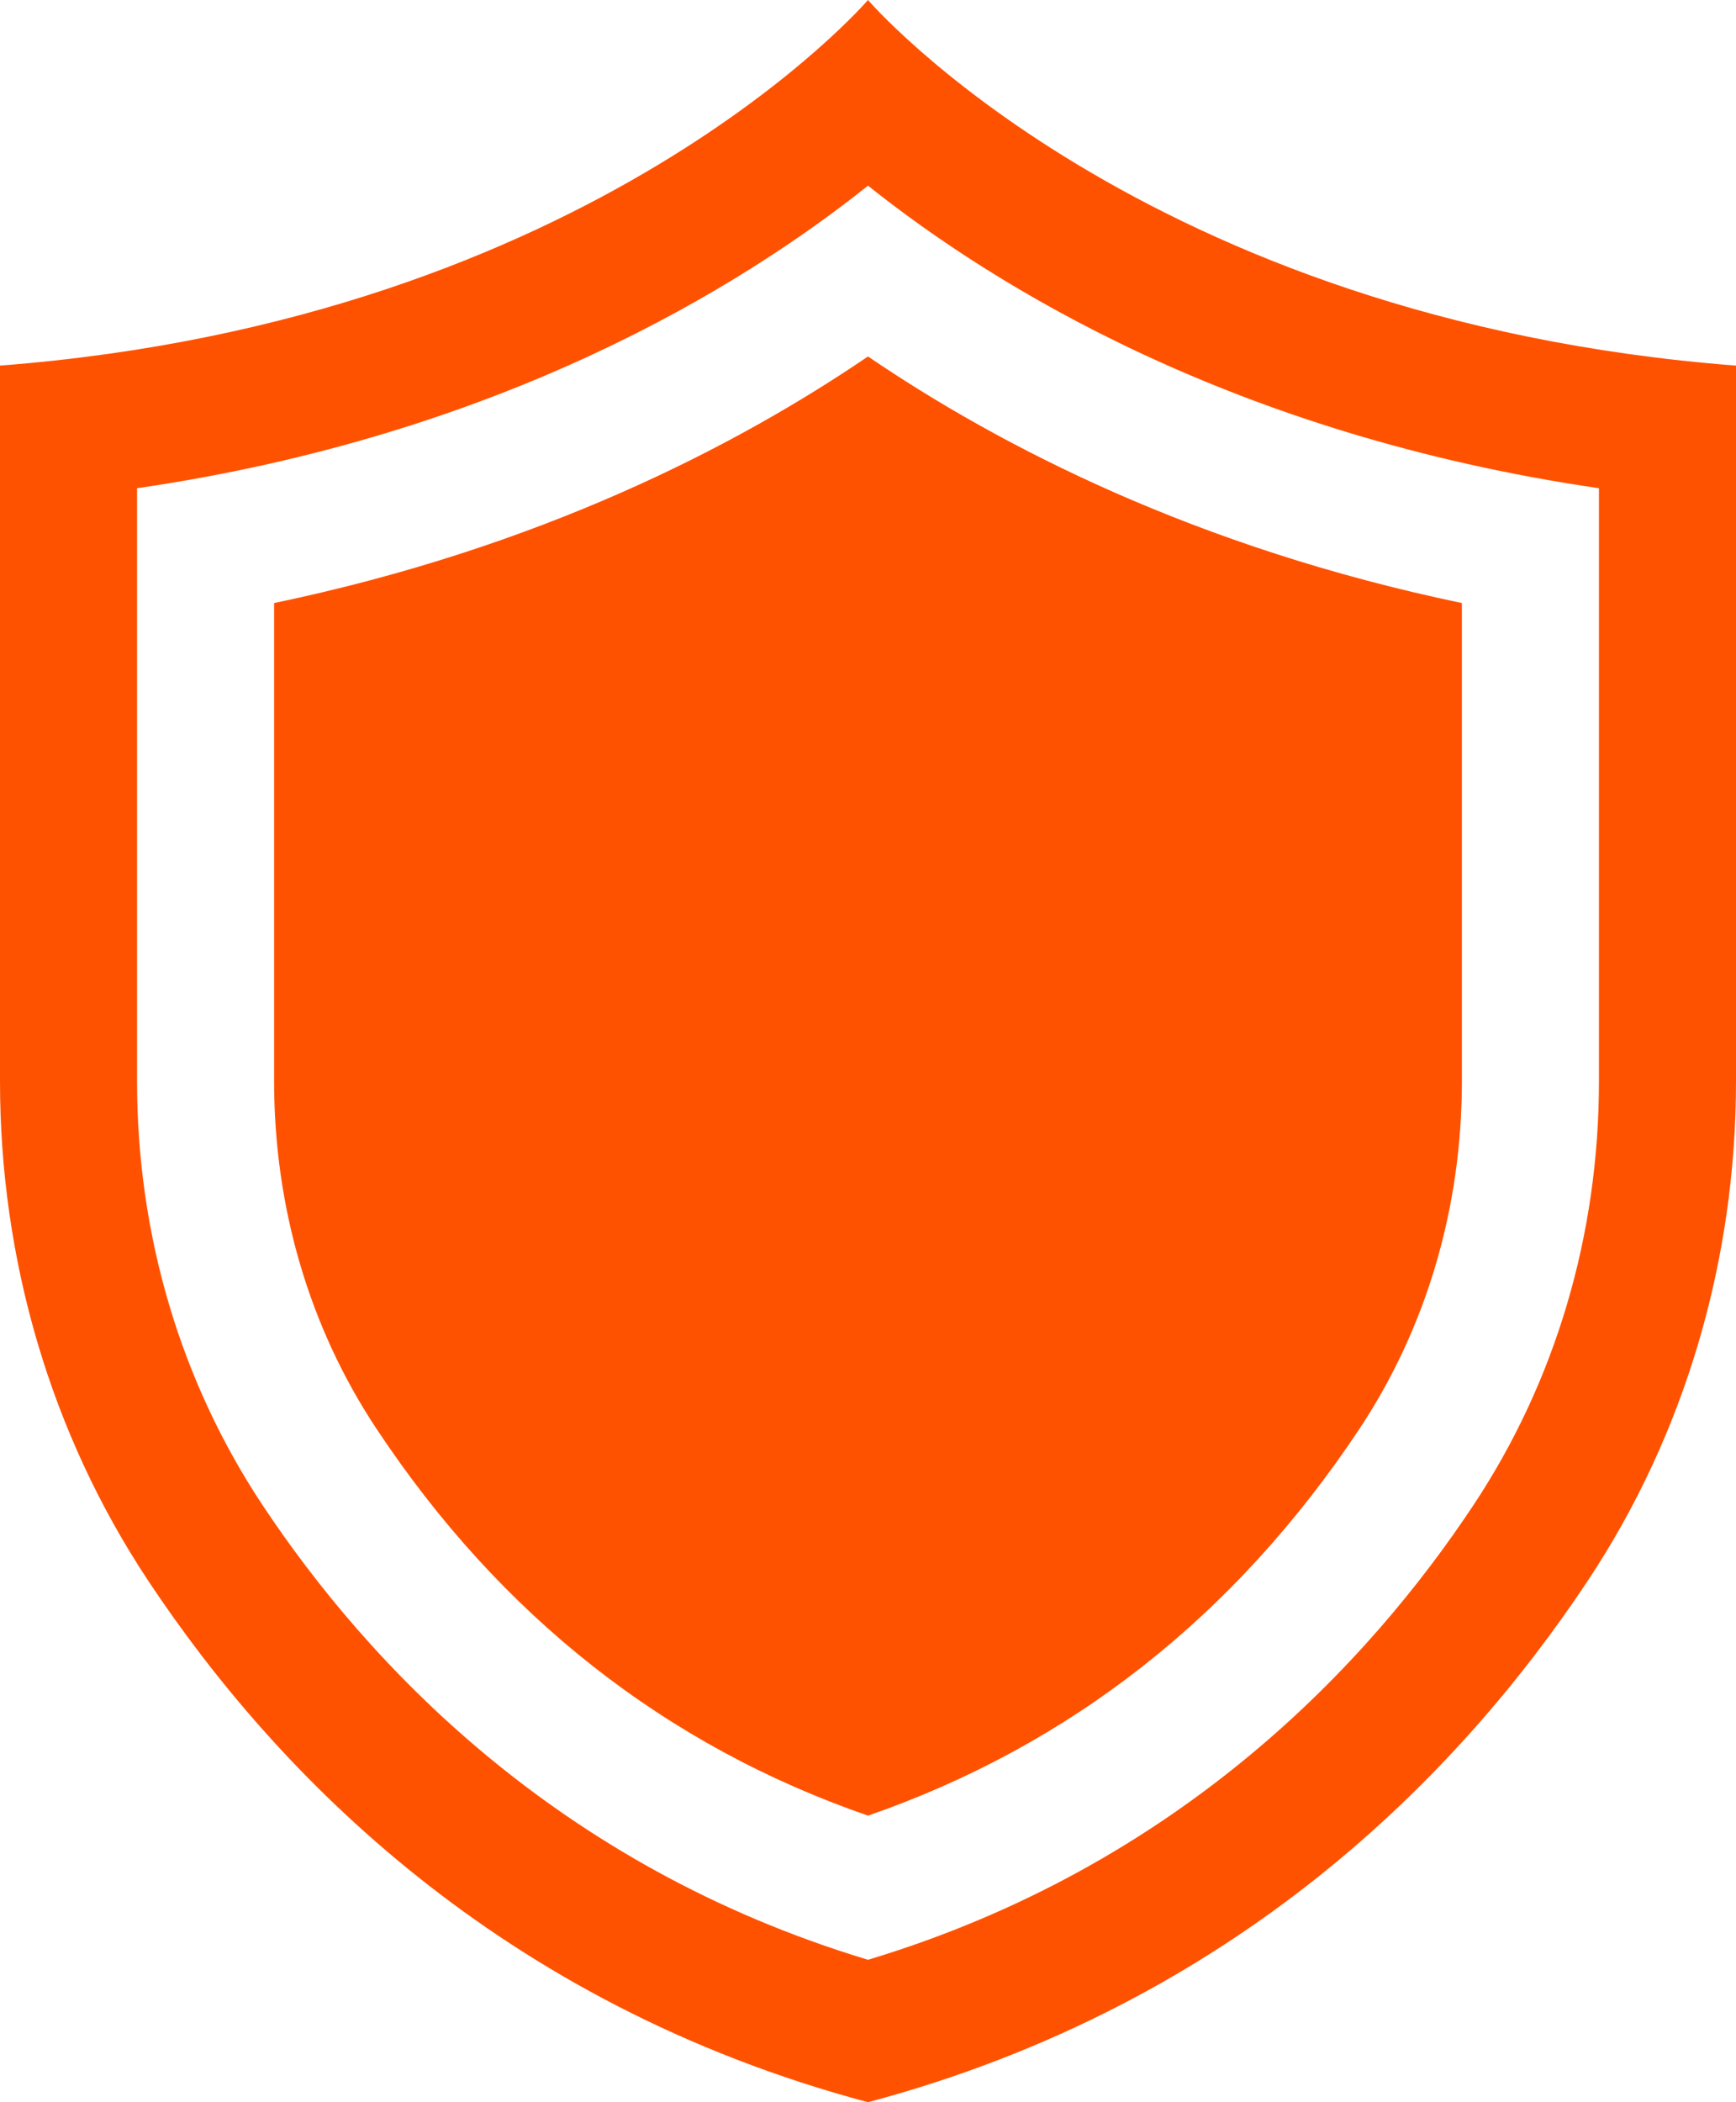
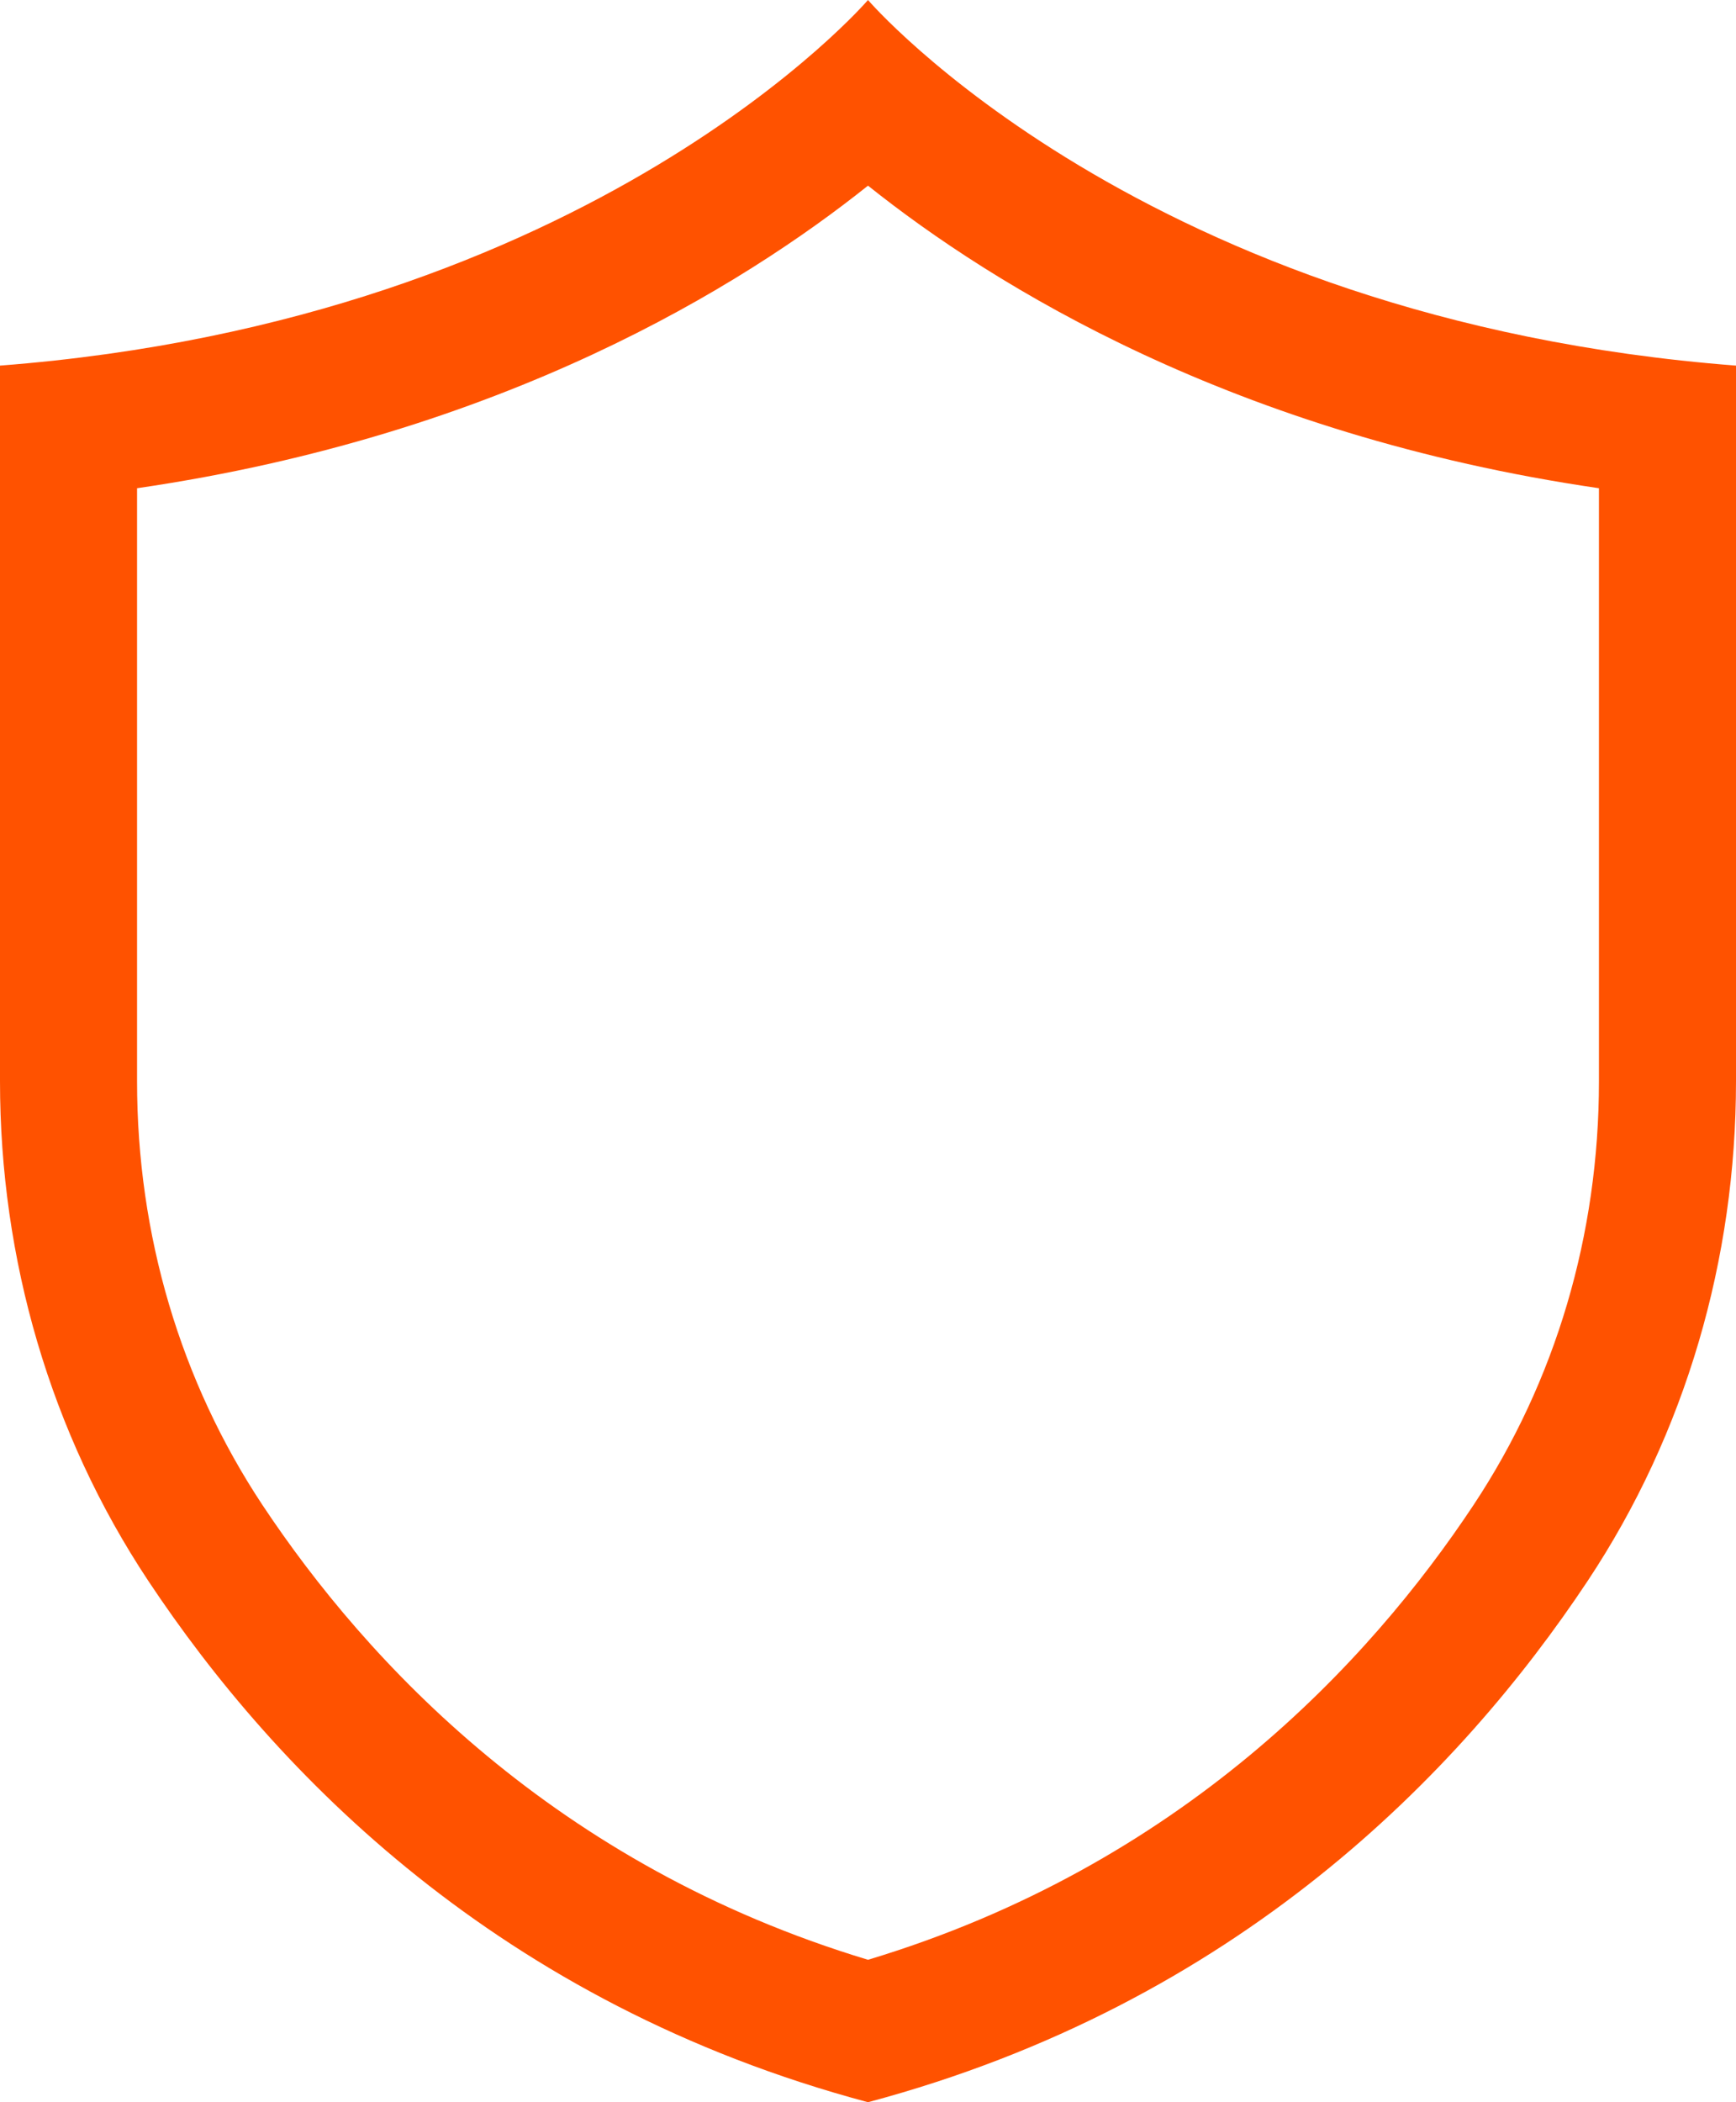
<svg xmlns="http://www.w3.org/2000/svg" id="Layer_2" version="1.1" viewBox="0 0 912 1104">
  <defs>
    <style>
      .st0 {
        fill: #ff5200;
      }
    </style>
  </defs>
  <g id="Layer_1-2">
    <g>
-       <path class="st0" d="M456,953.5c-106.2-36.7-193-104.8-258.1-203-35.3-53.1-53.9-116.3-53.9-182.7v-251.1c139.4-29.1,242.5-82.2,312-129.5,69.5,47.3,172.6,100.4,312,129.5v251.1c0,66.4-18.6,129.5-53.9,182.7-65.2,98.1-151.9,166.2-258.1,203h0Z" />
      <path class="st0" d="M456,0S312,168,0,192v375.9c0,93.2,26.4,184.7,77.9,262.3,67,100.9,184.3,222.1,378.1,273.8,193.8-51.7,311.1-172.9,378.1-273.8,51.5-77.6,77.9-169.1,77.9-262.3V192C600,168,456,0,456,0ZM840,567.9c0,80.6-22.8,157.5-65.9,222.5-54.7,82.5-153.8,189.3-318.1,238.8-164.2-49.5-263.3-156.3-318.1-238.8-43.1-65-65.9-141.9-65.9-222.5v-311.5c191.9-28,318.1-106.3,384-158.9,65.9,52.6,192.1,130.9,384,158.9v311.5Z" />
    </g>
  </g>
</svg>